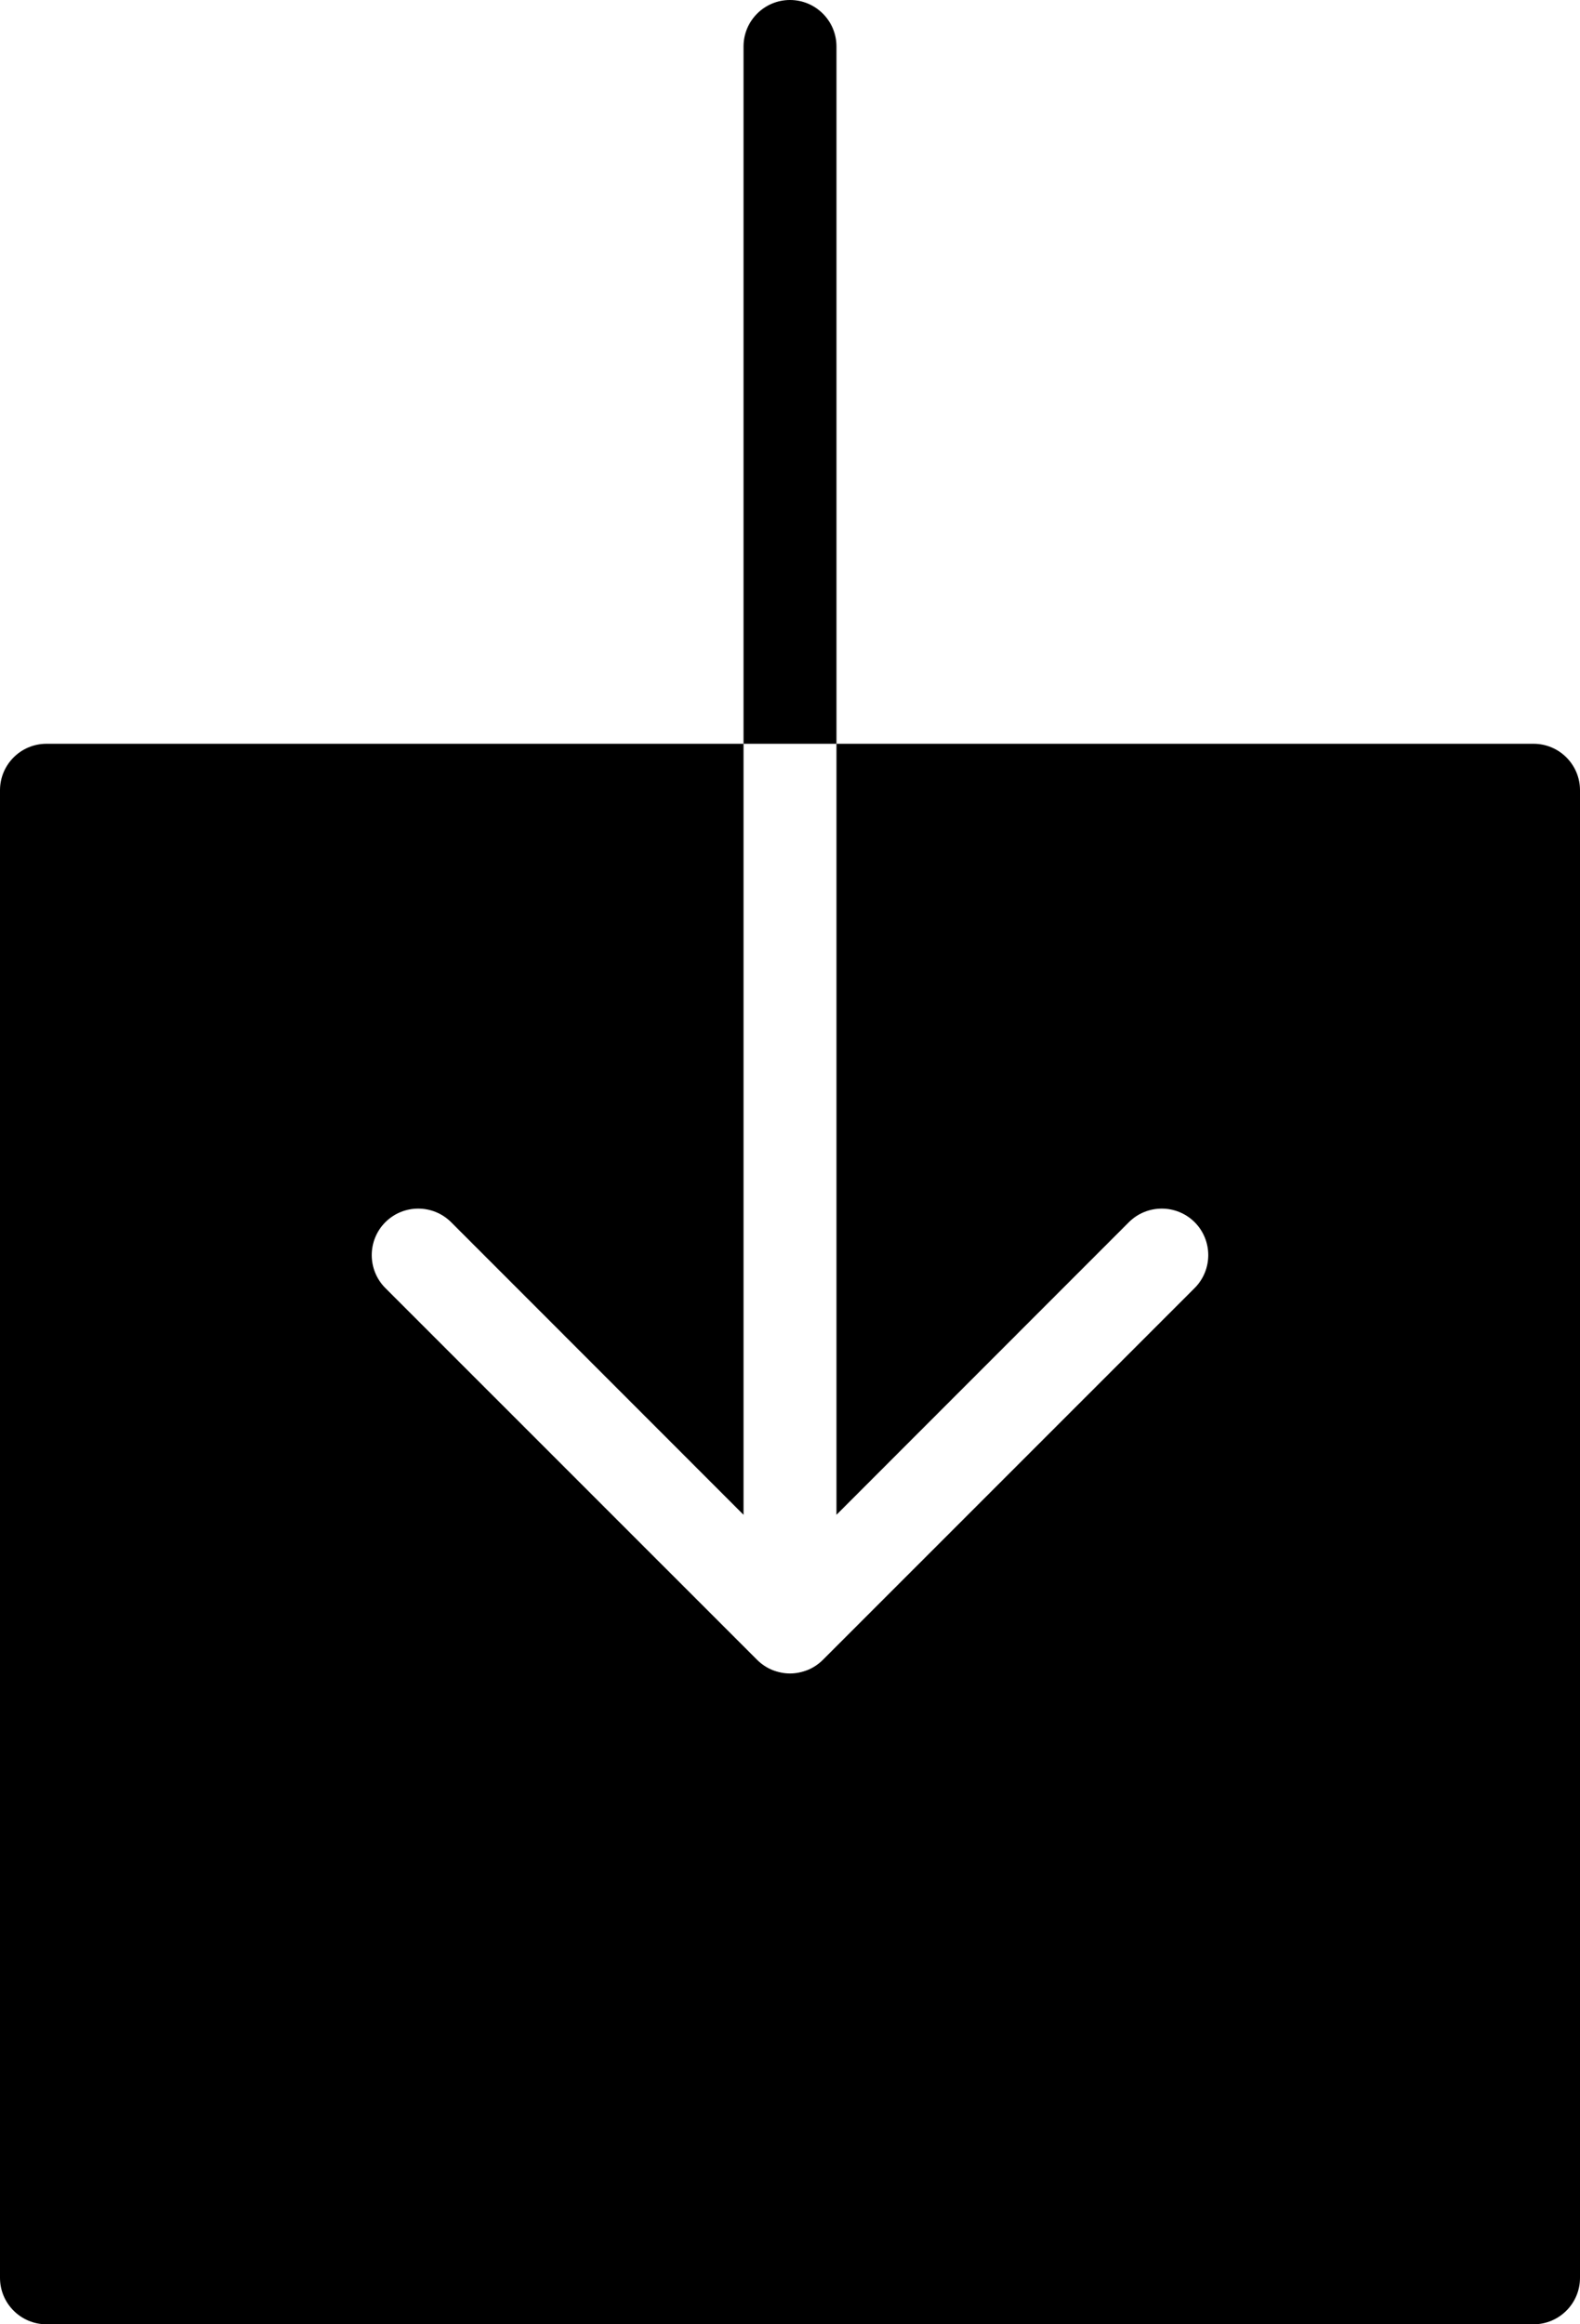
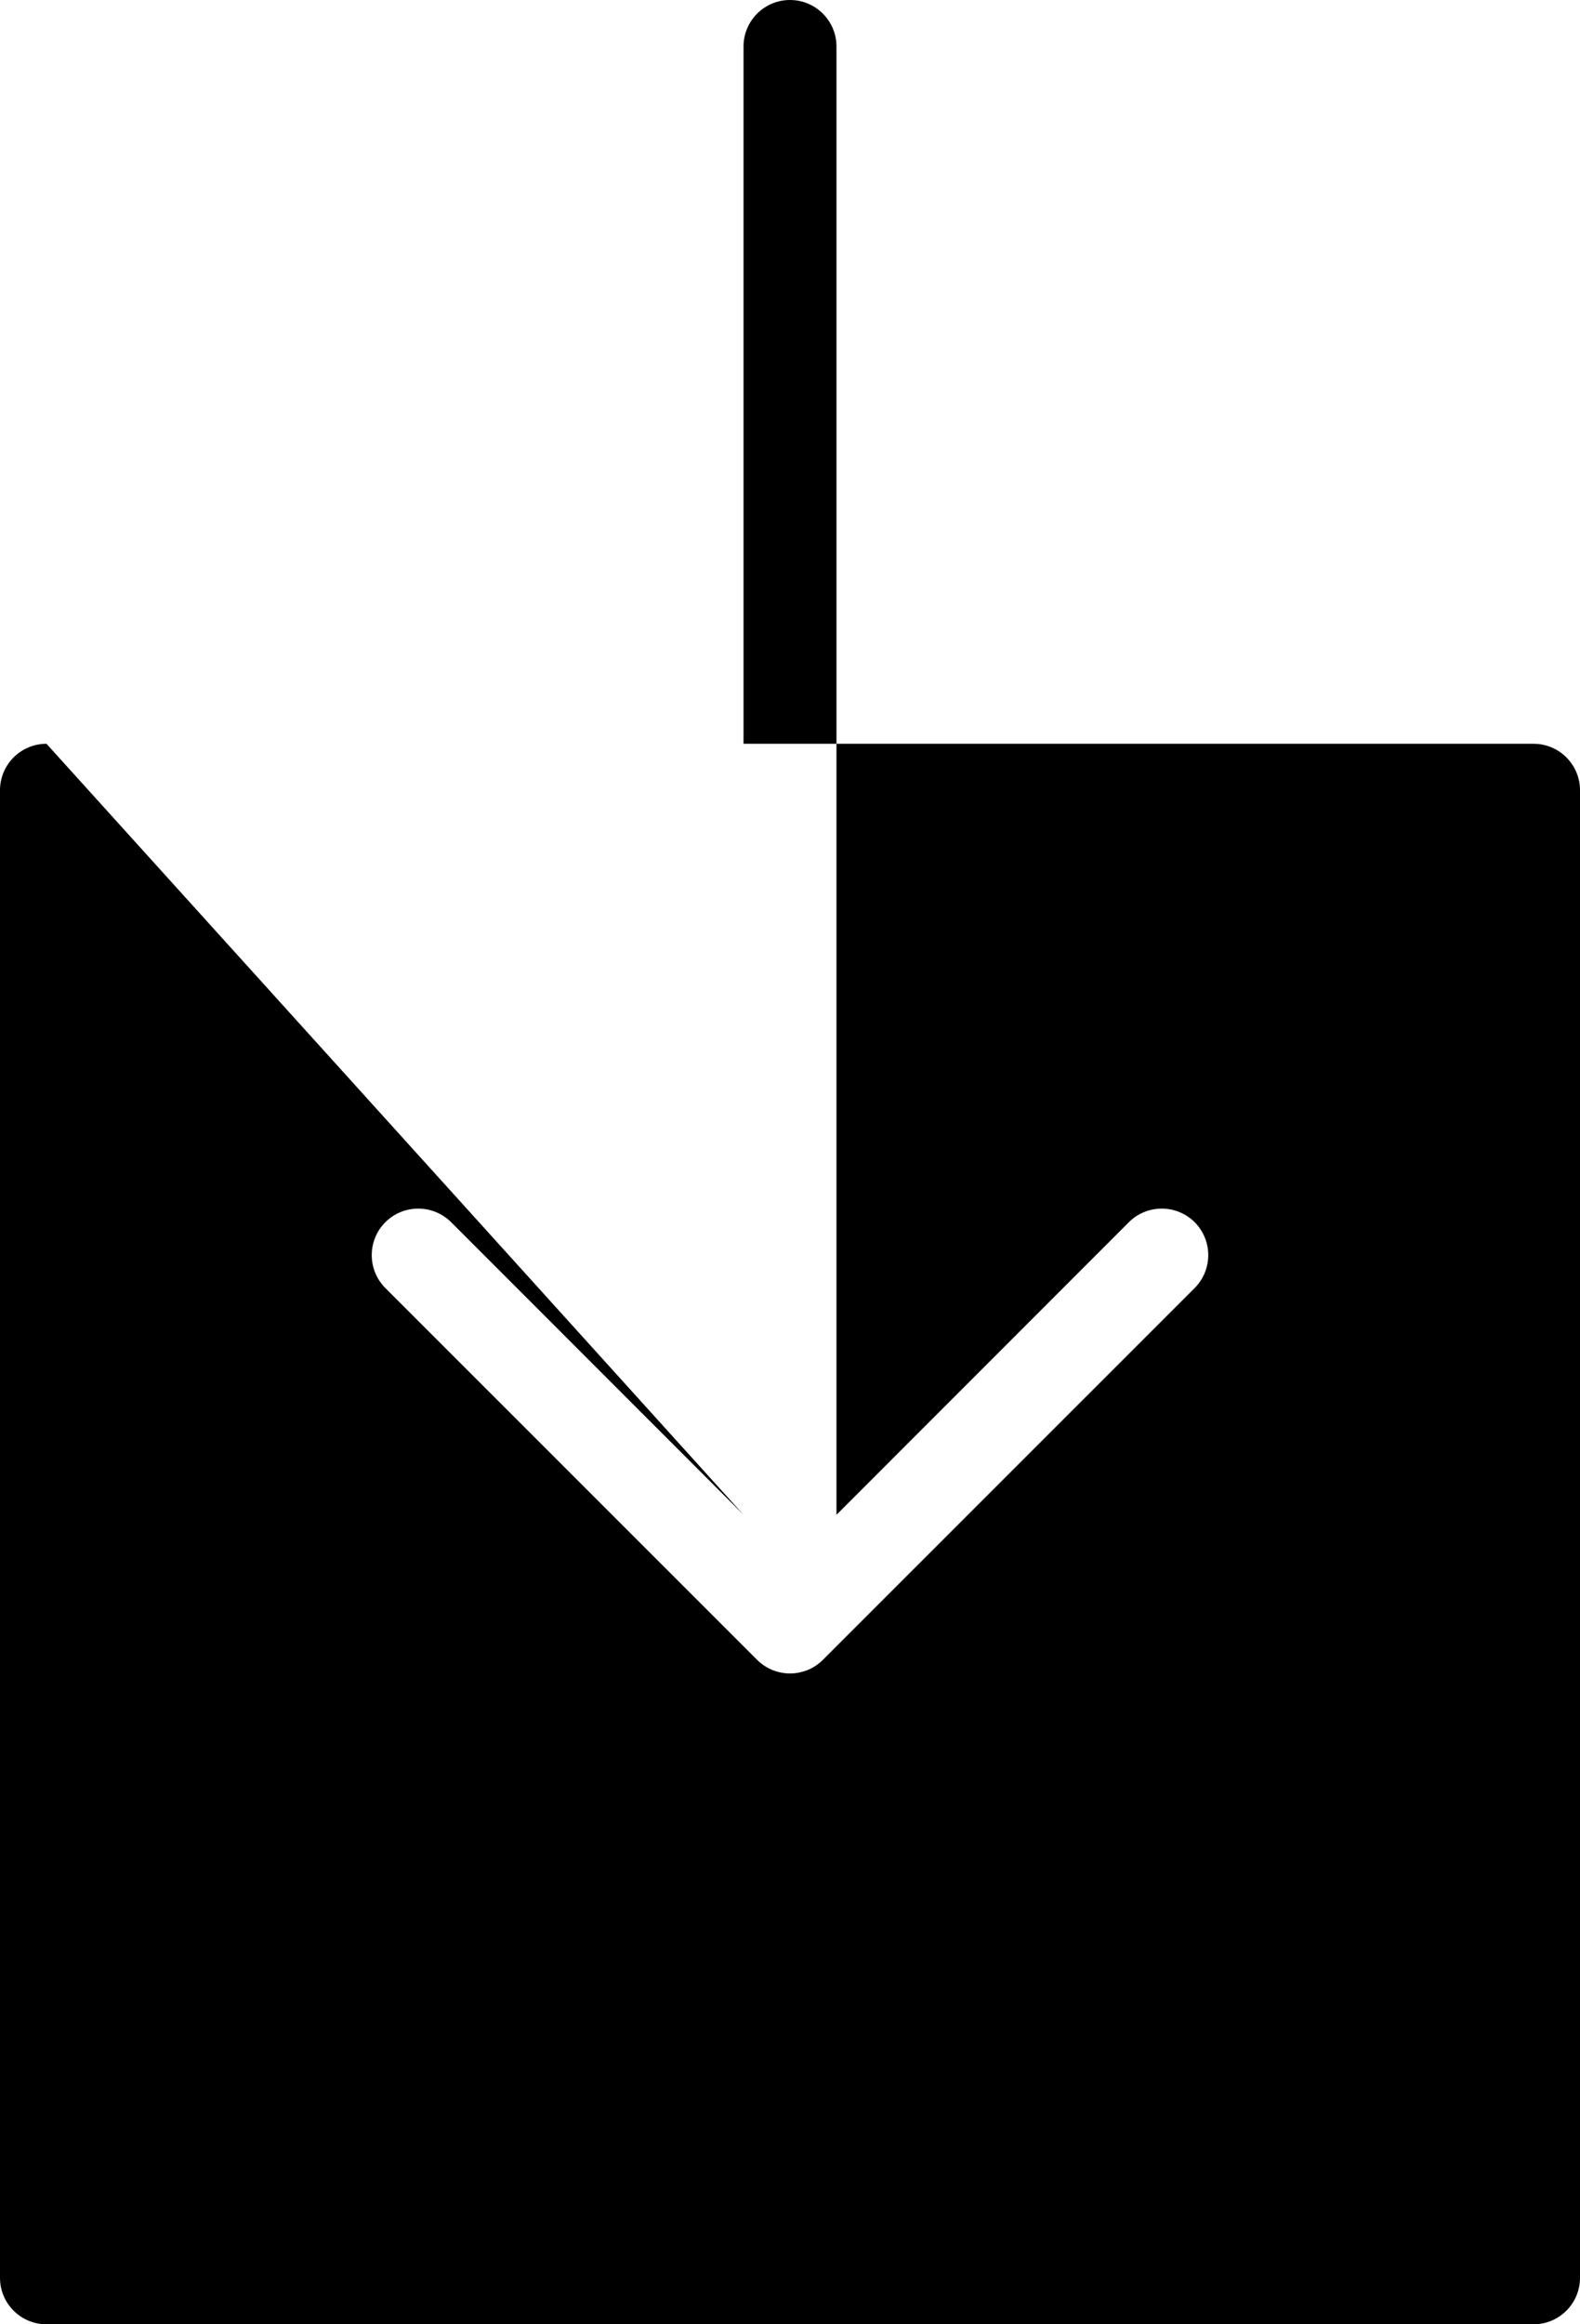
<svg xmlns="http://www.w3.org/2000/svg" width="17px" height="25px" viewBox="0 0 17 25" version="1.1">
  <title>download</title>
  <desc>Created with Sketch.</desc>
  <defs />
  <g id="Page-1" stroke="none" stroke-width="1" fill="none" fill-rule="evenodd">
    <g id="Filled" transform="translate(-304, -450)" fill="#000000">
      <g id="download" transform="translate(304, 450)">
-         <path d="M9,0.5 C9,0.224 8.776,0 8.5,0 C8.224,0 8,0.224 8,0.5 L8,8 L9,8 L9,0.5 Z M17,8.5 L17,24.5 C17,24.776 16.776,25 16.5,25 L0.5,25 C0.224,25 0,24.776 0,24.5 L0,8.5 C0,8.224 0.224,8 0.5,8 L8,8 L8,16.293 L4.854,13.146 C4.658,12.951 4.342,12.951 4.146,13.146 C3.951,13.342 3.951,13.658 4.146,13.854 L8.146,17.853 C8.192,17.899 8.248,17.937 8.309,17.962 C8.37,17.986 8.435,18 8.5,18 C8.565,18 8.63,17.986 8.691,17.962 C8.752,17.937 8.808,17.899 8.854,17.853 L12.854,13.854 C13.049,13.658 13.049,13.342 12.854,13.146 C12.658,12.951 12.342,12.951 12.146,13.146 L9,16.293 L9,8 L16.5,8 C16.776,8 17,8.224 17,8.5 L17,8.5 Z" id="Page-1" />
+         <path d="M9,0.5 C9,0.224 8.776,0 8.5,0 C8.224,0 8,0.224 8,0.5 L8,8 L9,8 L9,0.5 Z M17,8.5 L17,24.5 C17,24.776 16.776,25 16.5,25 L0.5,25 C0.224,25 0,24.776 0,24.5 L0,8.5 C0,8.224 0.224,8 0.5,8 L8,16.293 L4.854,13.146 C4.658,12.951 4.342,12.951 4.146,13.146 C3.951,13.342 3.951,13.658 4.146,13.854 L8.146,17.853 C8.192,17.899 8.248,17.937 8.309,17.962 C8.37,17.986 8.435,18 8.5,18 C8.565,18 8.63,17.986 8.691,17.962 C8.752,17.937 8.808,17.899 8.854,17.853 L12.854,13.854 C13.049,13.658 13.049,13.342 12.854,13.146 C12.658,12.951 12.342,12.951 12.146,13.146 L9,16.293 L9,8 L16.5,8 C16.776,8 17,8.224 17,8.5 L17,8.5 Z" id="Page-1" />
      </g>
    </g>
  </g>
</svg>